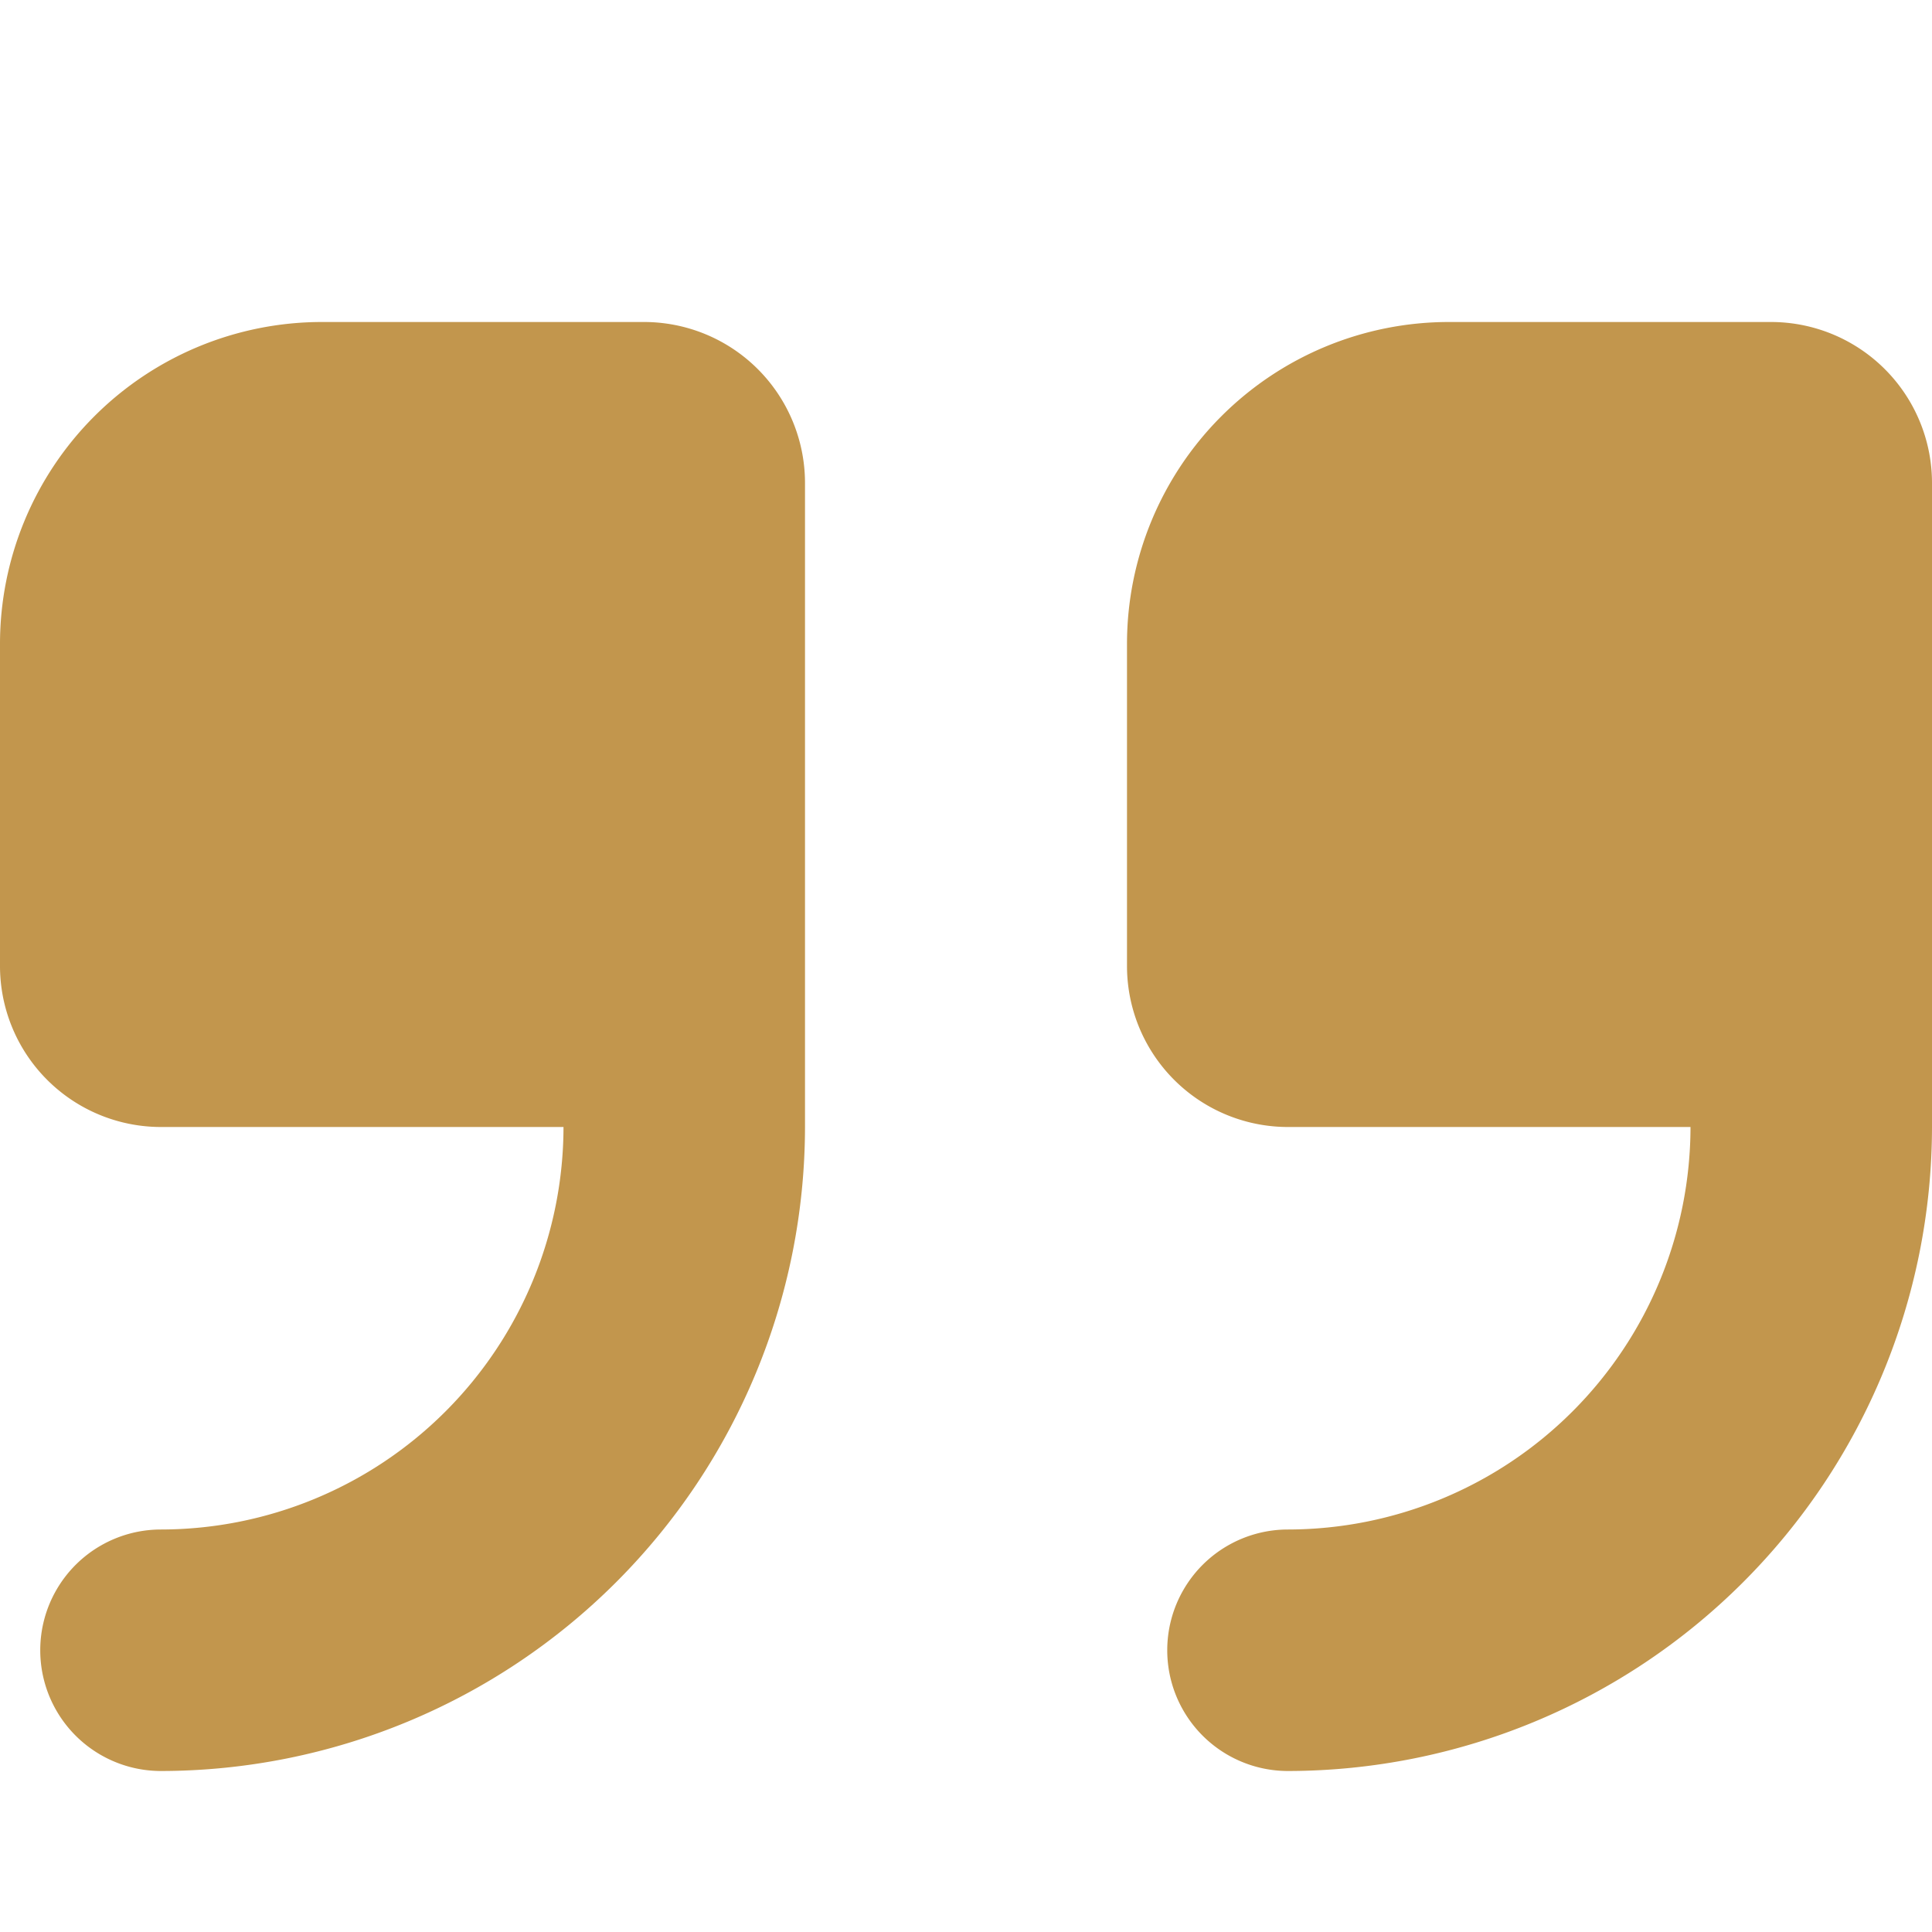
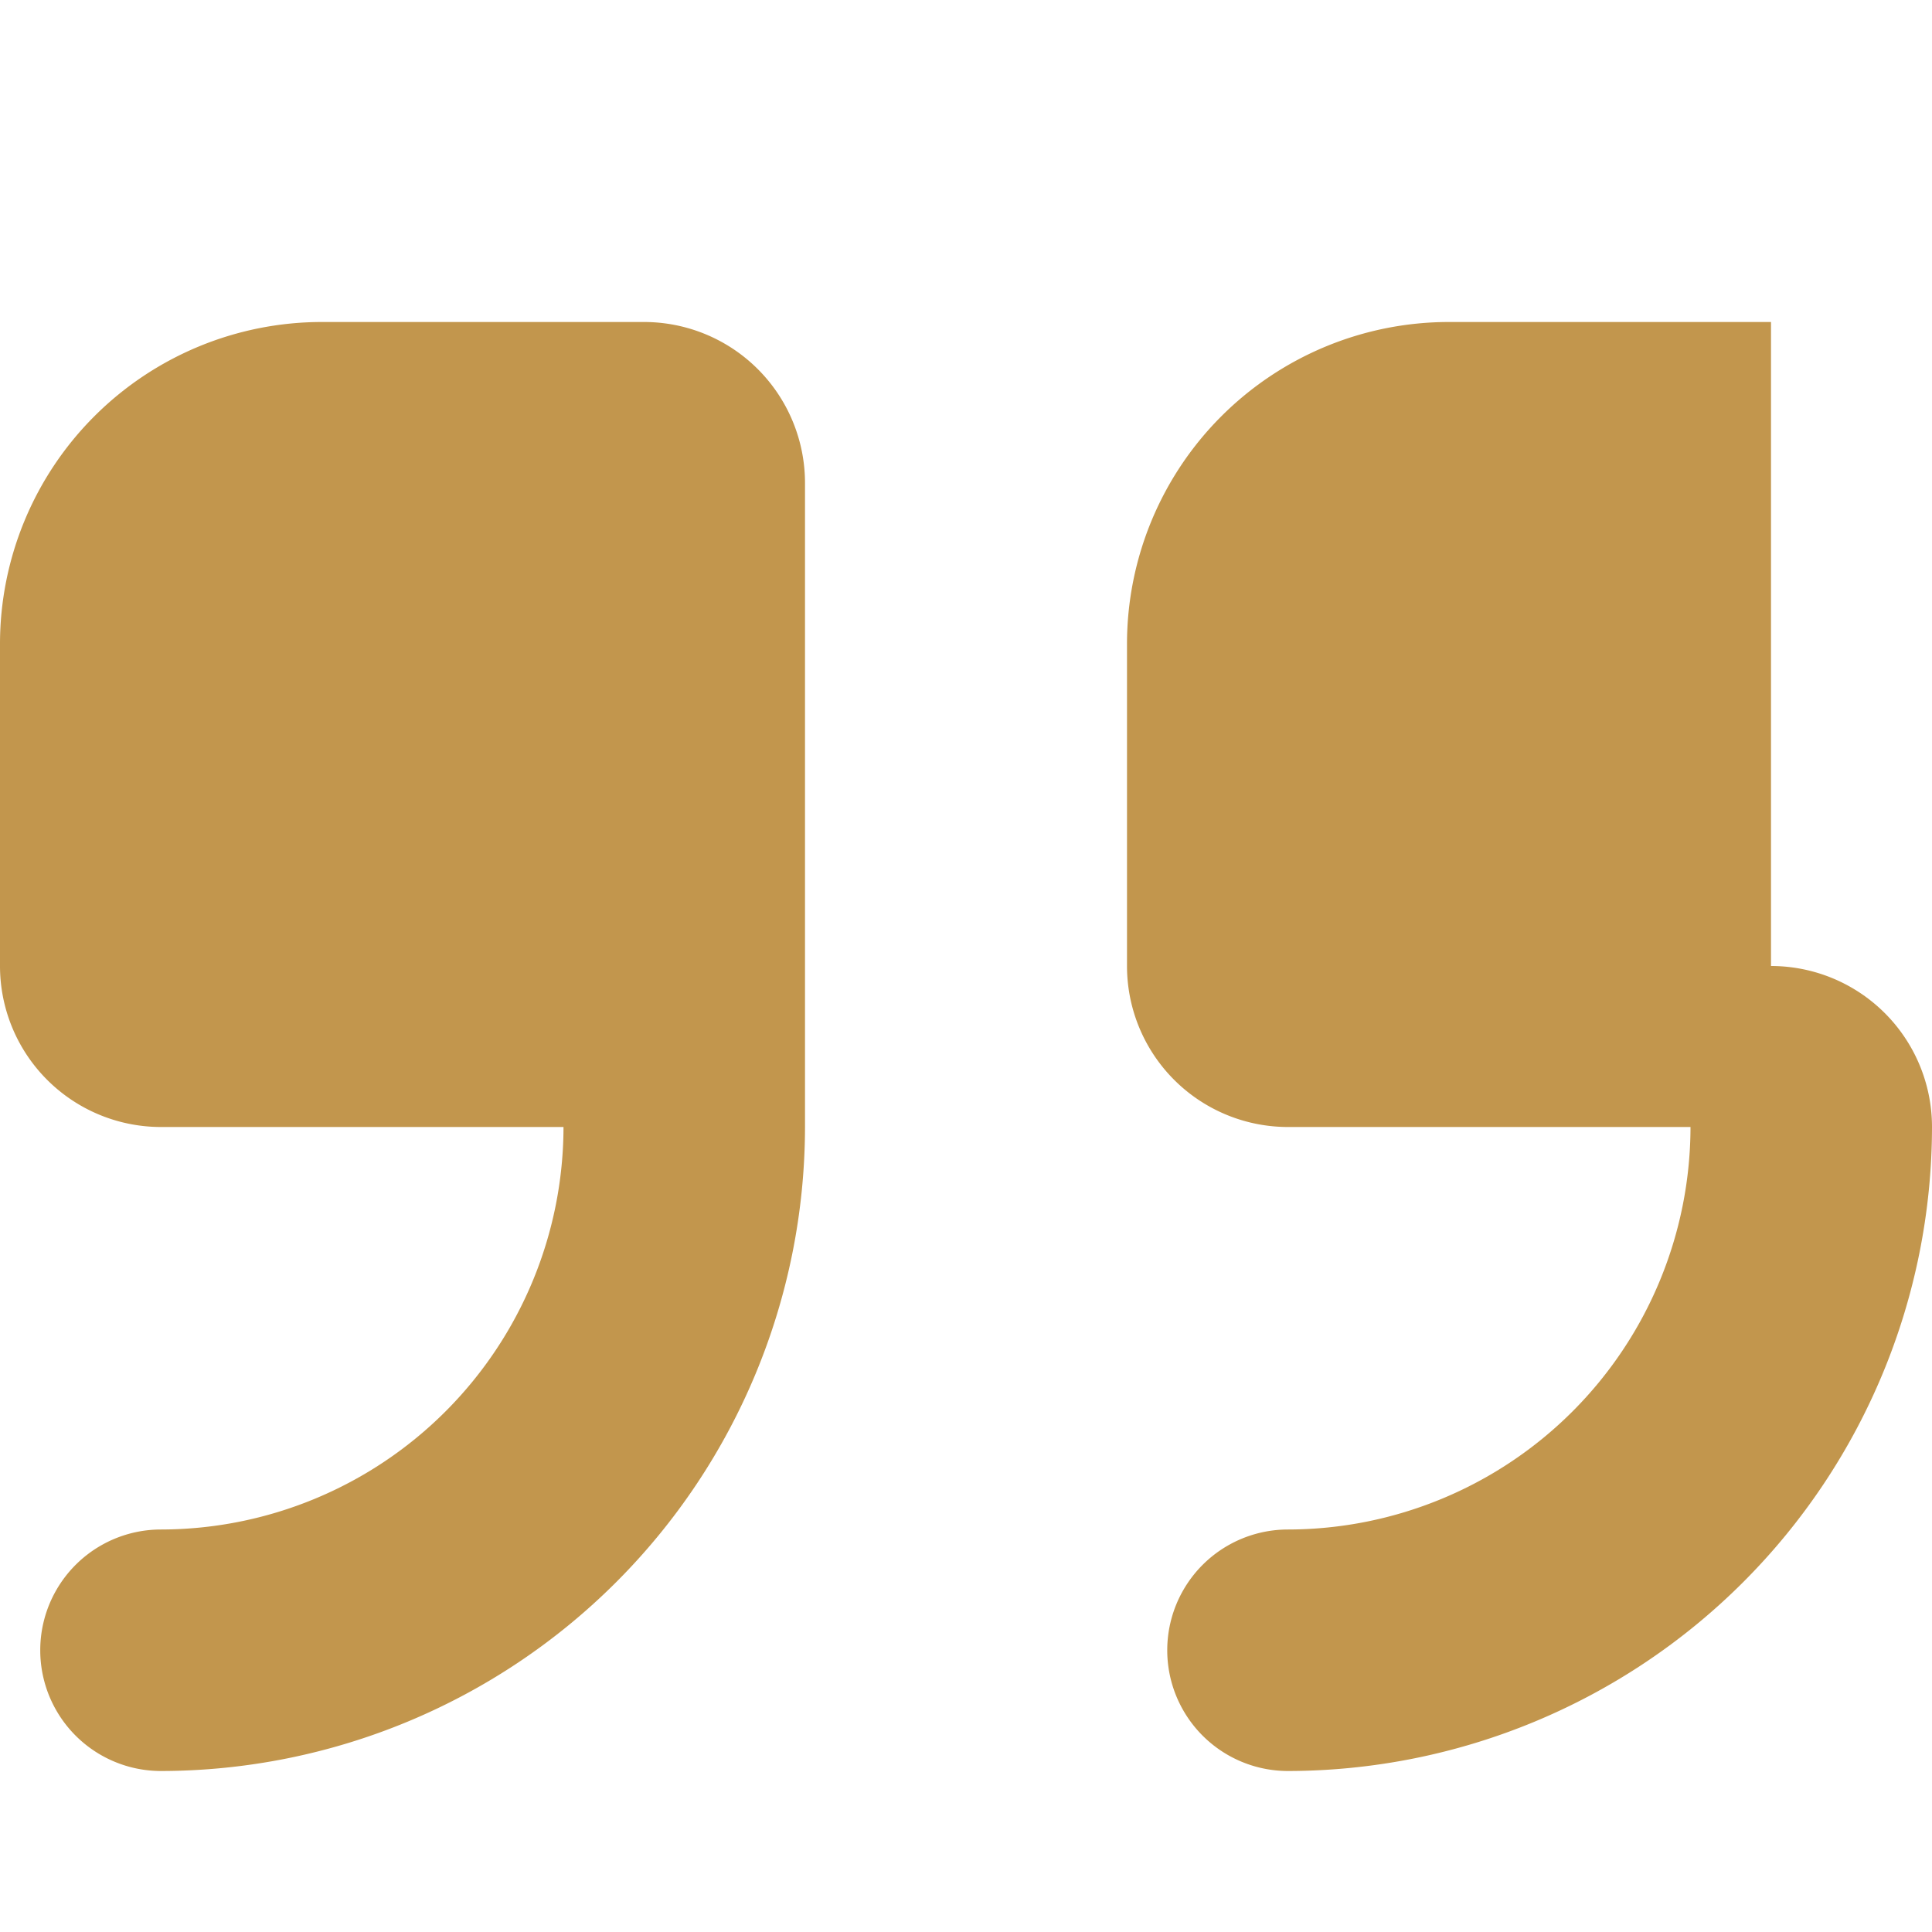
<svg xmlns="http://www.w3.org/2000/svg" version="1.1" width="512" height="512" x="0" y="0" viewBox="0 0 24 24" style="enable-background:new 0 0 512 512" xml:space="preserve" class="">
  <g>
-     <path d="M8 4H4a4 4 0 0 0-4 4v4a2 2 0 0 0 2 2h5a5.006 5.006 0 0 1-5 5 1.5 1.5 0 0 0 0 3 8.009 8.009 0 0 0 8-8V6a2 2 0 0 0-2-2ZM22 4h-4a4 4 0 0 0-4 4v4a2 2 0 0 0 2 2h5a5.006 5.006 0 0 1-5 5 1.5 1.5 0 0 0 0 3 8.009 8.009 0 0 0 8-8V6a2 2 0 0 0-2-2Z" fill="#c2964d" opacity="1" data-original="#000000" class="" />
+     <path d="M8 4H4a4 4 0 0 0-4 4v4a2 2 0 0 0 2 2h5a5.006 5.006 0 0 1-5 5 1.5 1.5 0 0 0 0 3 8.009 8.009 0 0 0 8-8V6a2 2 0 0 0-2-2ZM22 4h-4a4 4 0 0 0-4 4v4a2 2 0 0 0 2 2h5a5.006 5.006 0 0 1-5 5 1.5 1.5 0 0 0 0 3 8.009 8.009 0 0 0 8-8a2 2 0 0 0-2-2Z" fill="#c2964d" opacity="1" data-original="#000000" class="" />
  </g>
</svg>